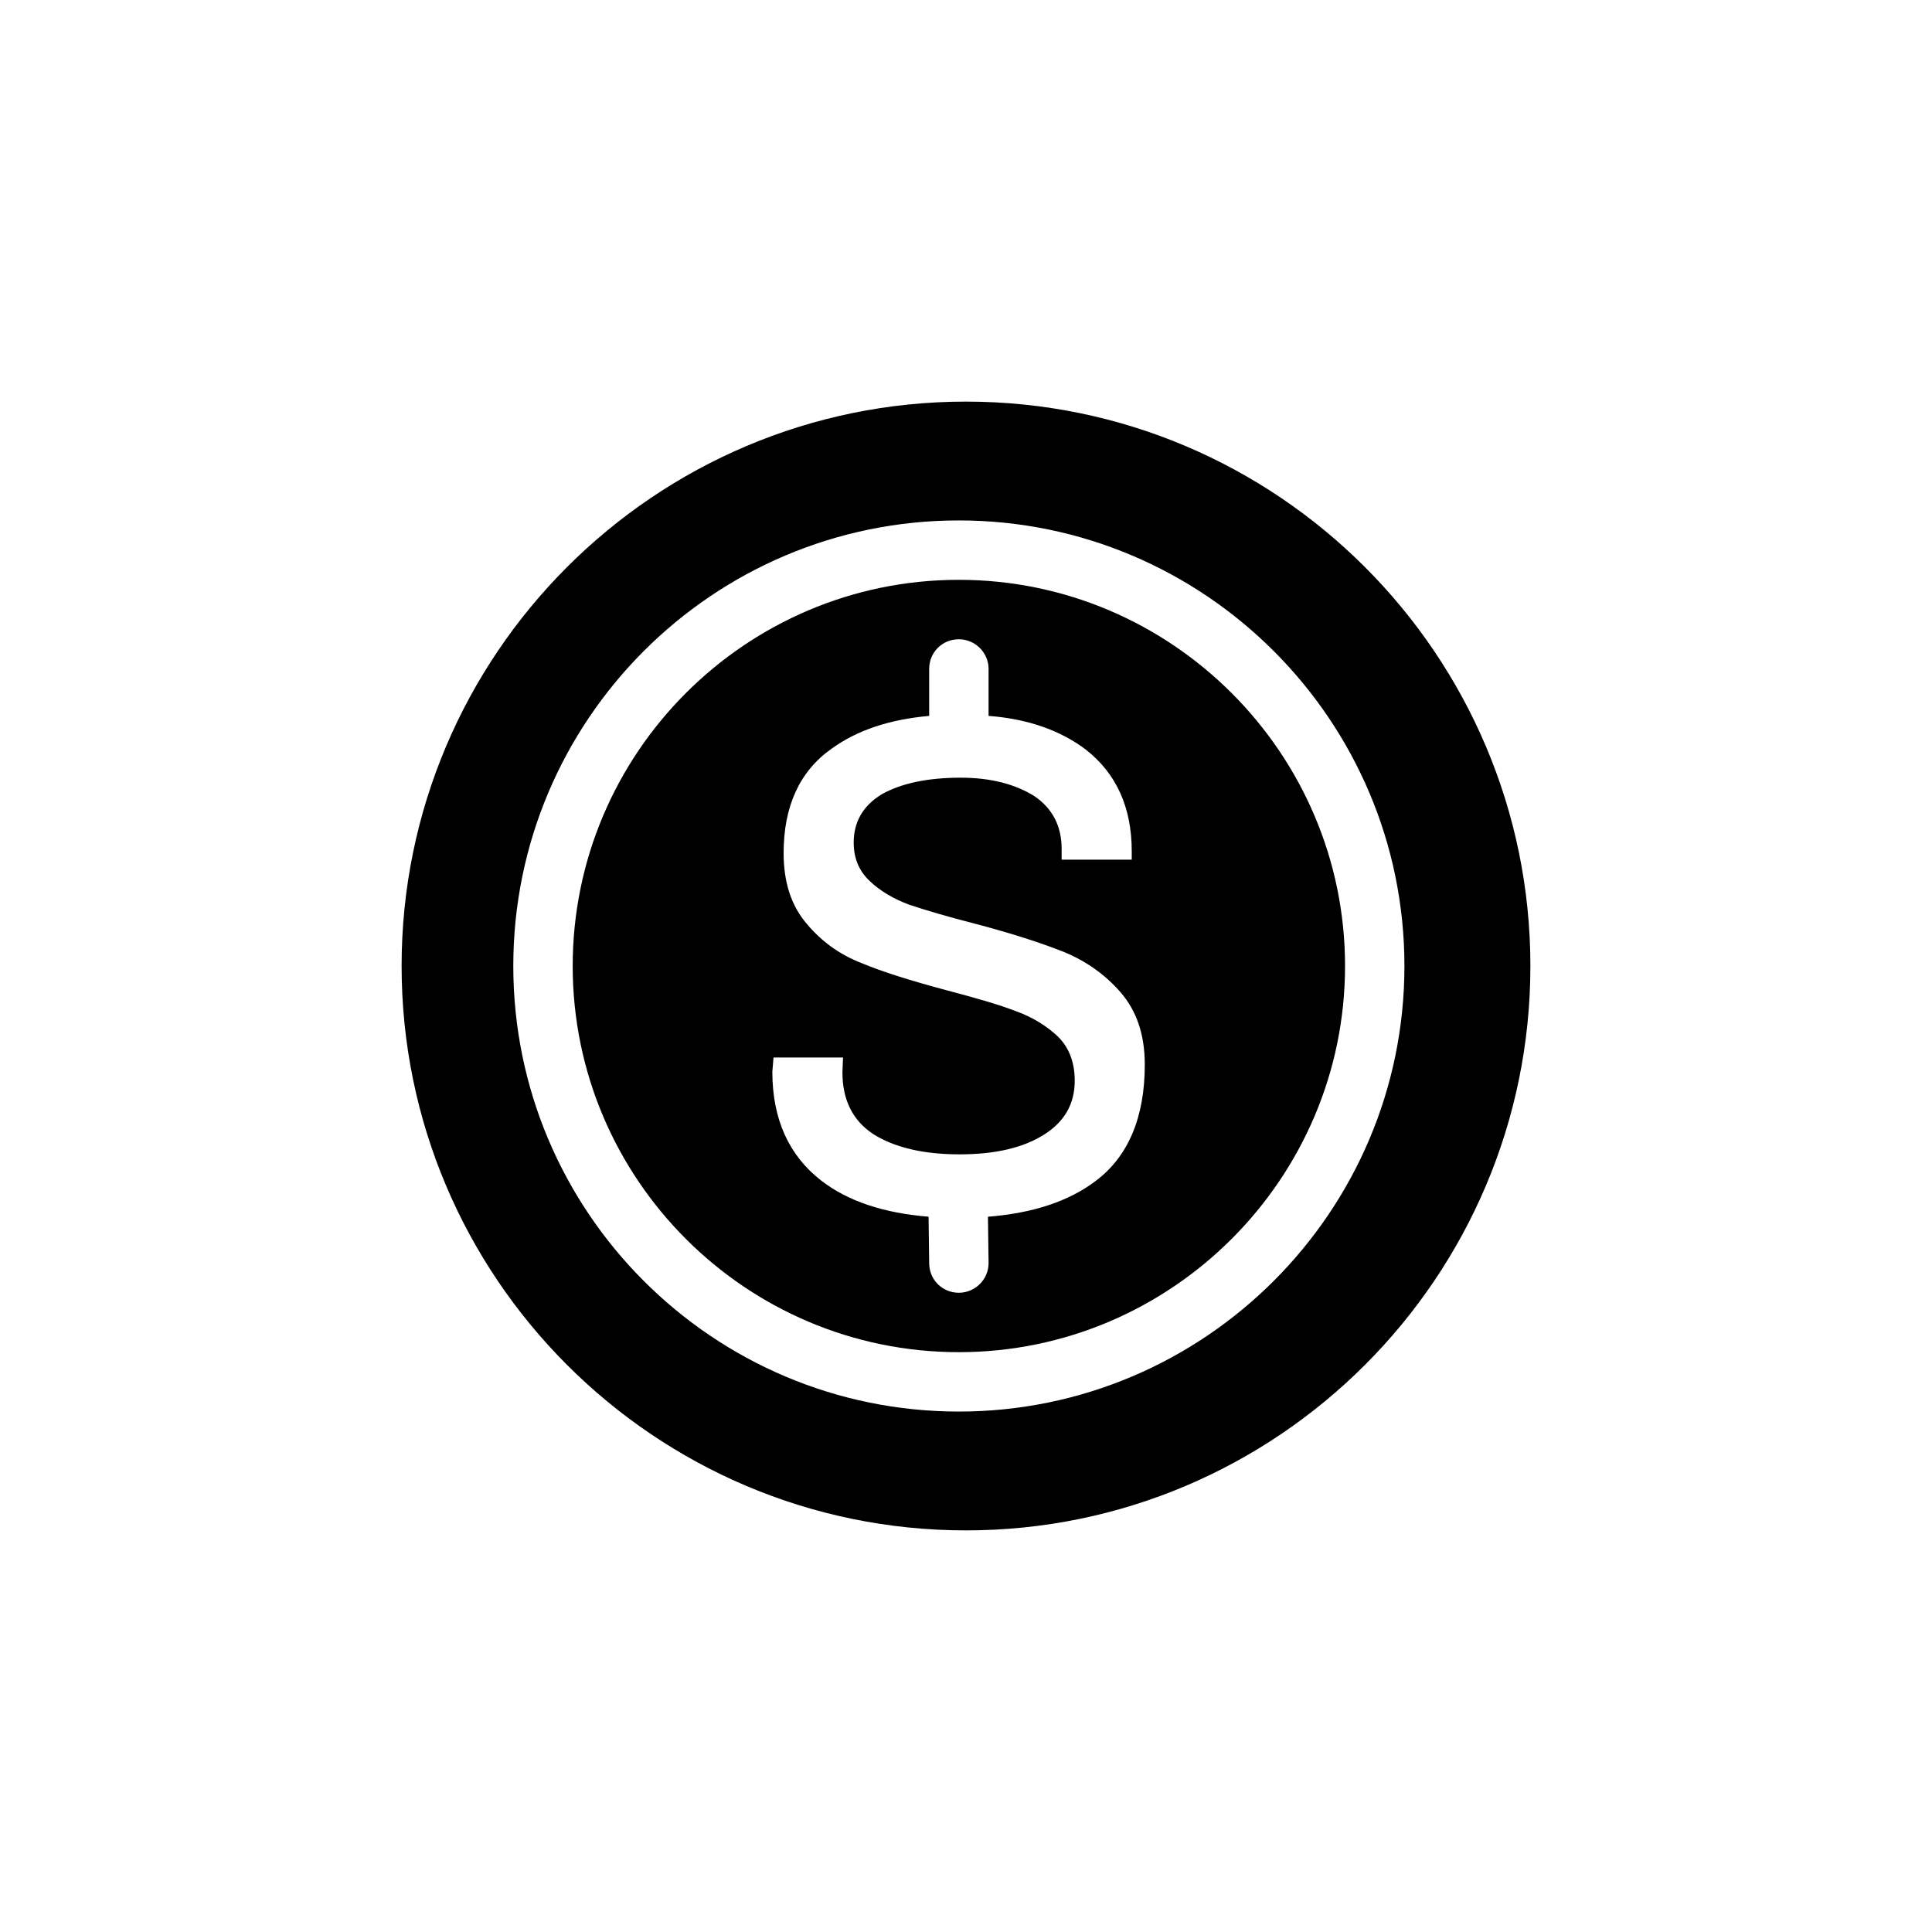
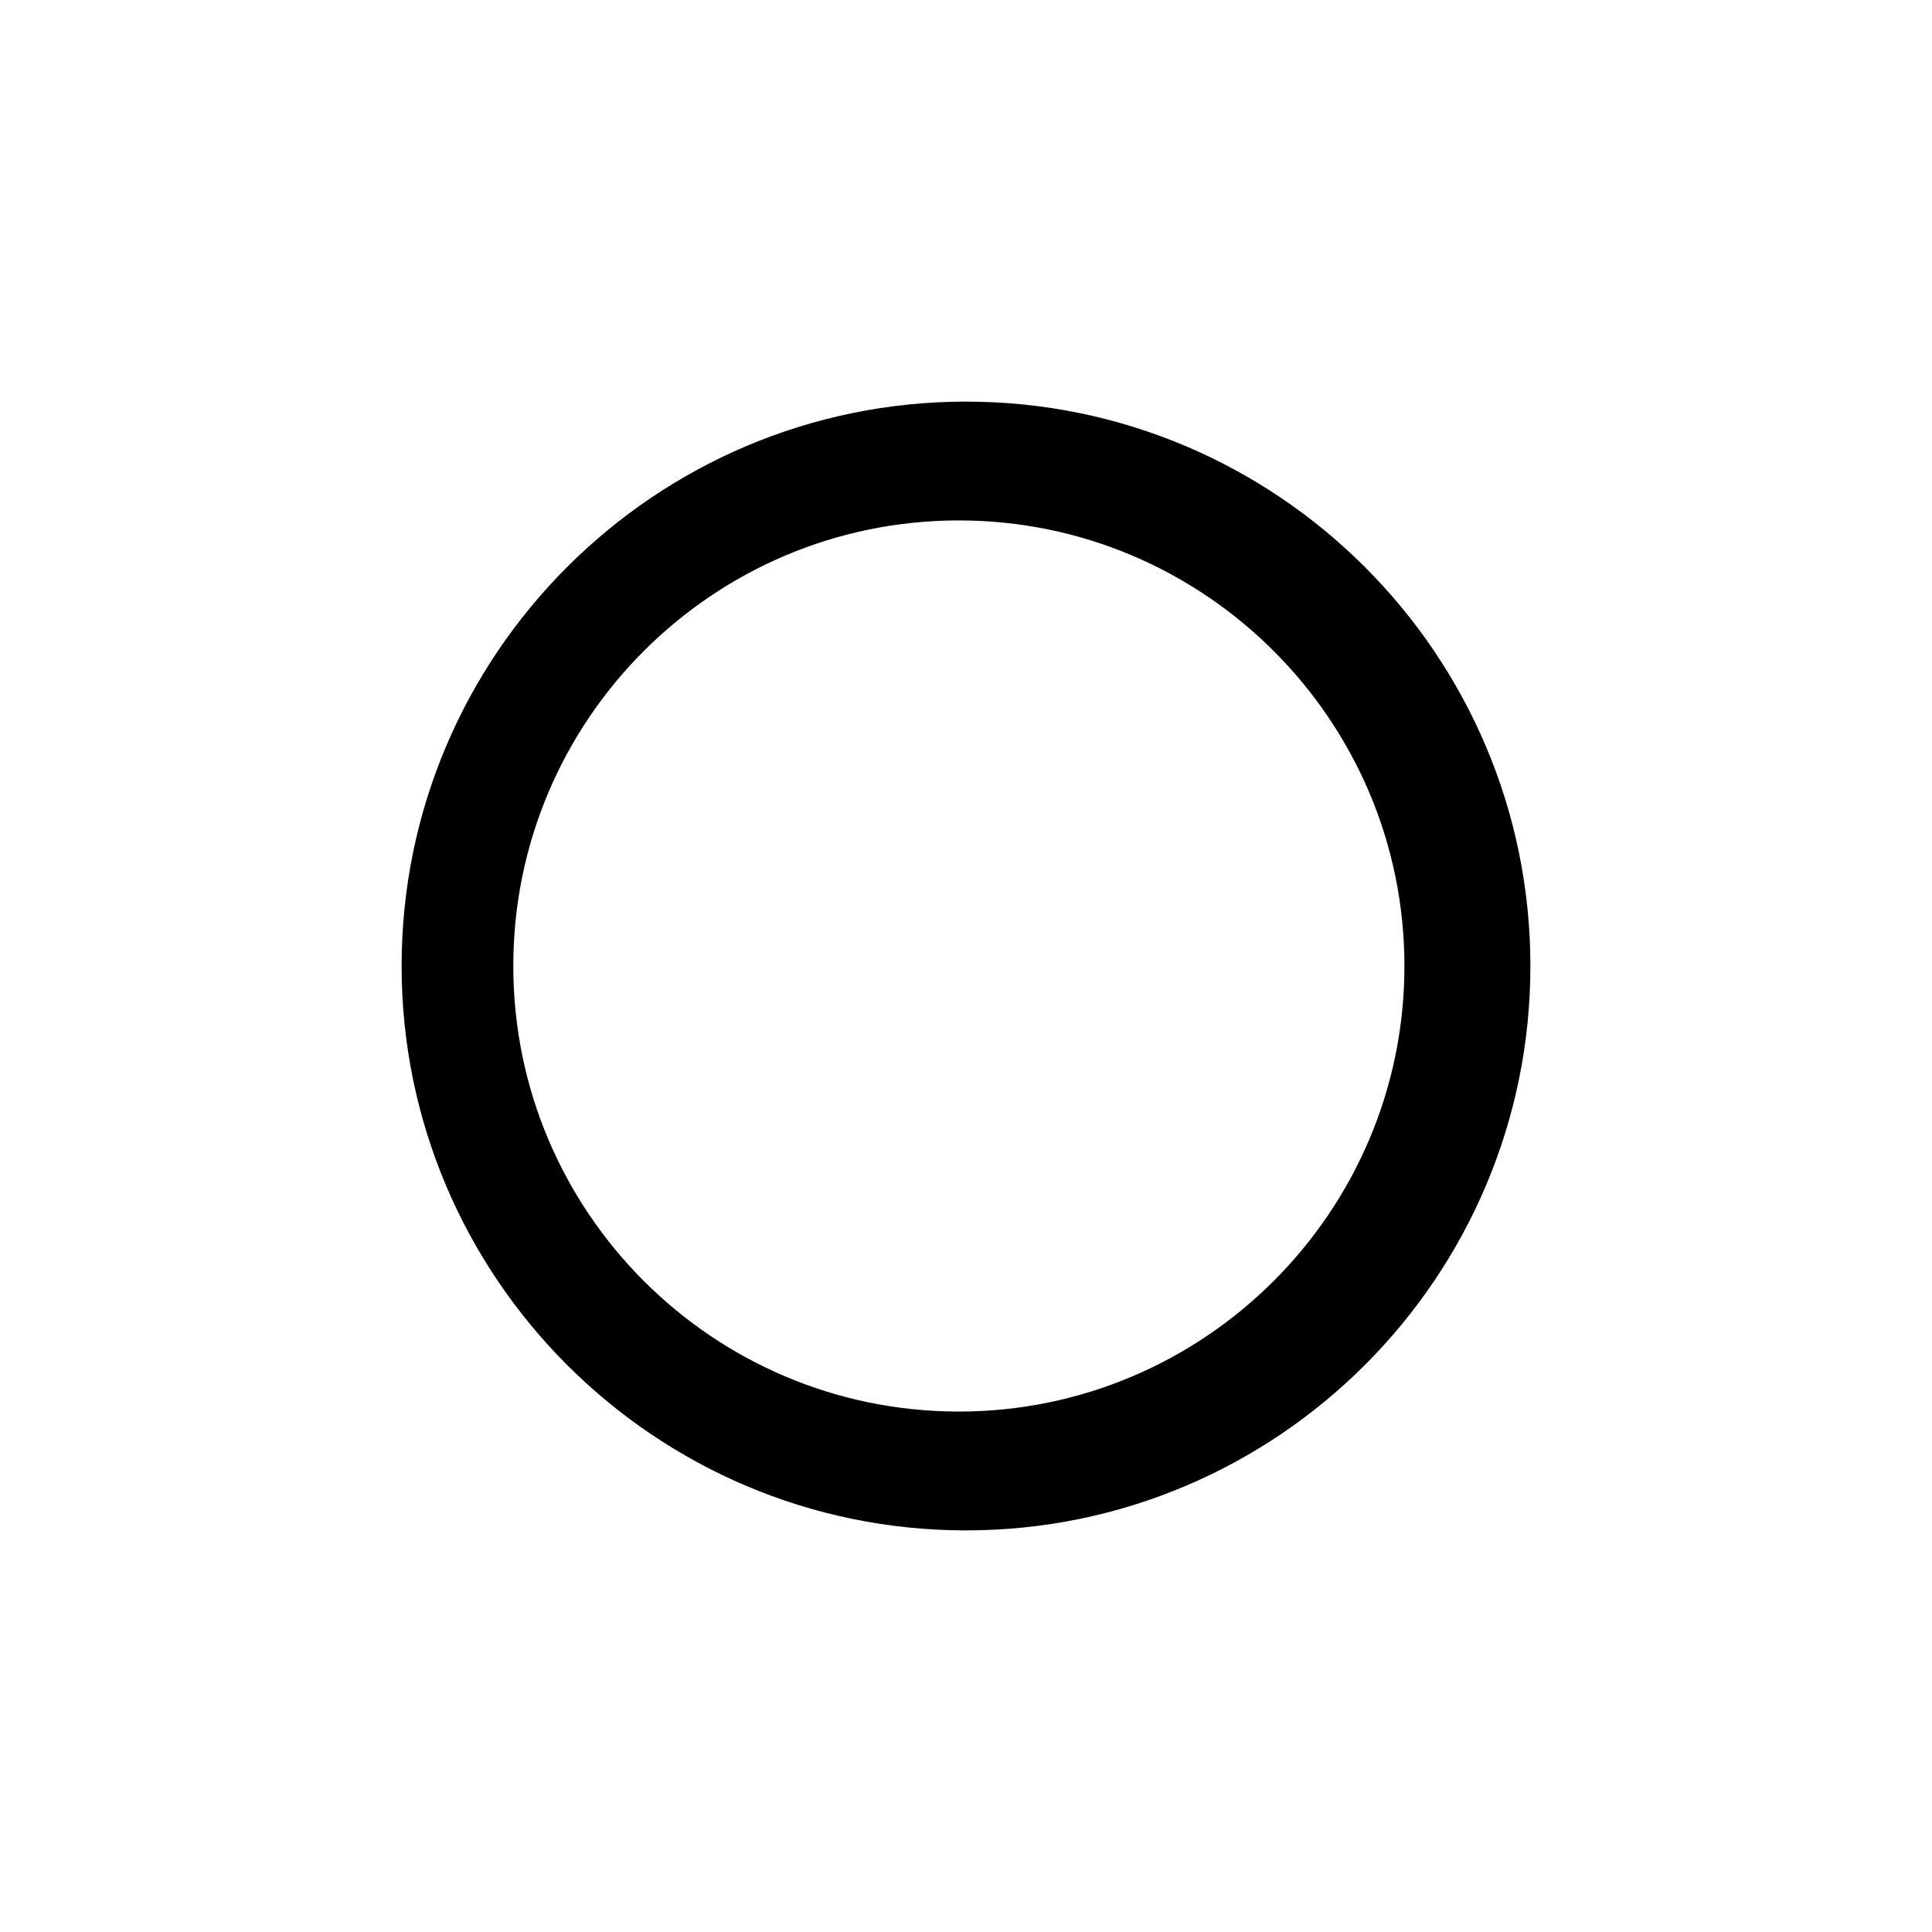
<svg xmlns="http://www.w3.org/2000/svg" fill="#000000" width="800px" height="800px" version="1.1" viewBox="144 144 512 512">
  <g>
    <path d="m400 250.43c-82.5 0-149.57 67.07-149.57 149.57s67.07 149.57 149.57 149.57 149.57-67.07 149.57-149.57c-0.004-82.5-67.074-149.57-149.57-149.57zm-1.891 31.488c65.023 0 118.08 52.898 118.08 118.08 0 65.18-53.059 118.08-118.08 118.08-65.18 0-118.08-52.898-118.08-118.08s52.902-118.08 118.08-118.08z" />
-     <path d="m398.11 502.34c56.363 0 102.34-45.973 102.34-102.34s-45.973-102.34-102.34-102.34c-56.52 0-102.34 45.973-102.34 102.34s45.816 102.34 102.34 102.34zm-49.121-78.09h18.422l-0.156 3.938c0 7.242 2.676 12.754 8.188 16.375 5.512 3.465 13.066 5.352 22.828 5.352 9.445 0 16.848-1.73 22.355-5.195 5.512-3.465 8.188-8.188 8.188-14.328 0-4.723-1.418-8.66-4.41-11.652-2.992-2.832-6.769-5.195-11.18-6.769-4.41-1.73-10.547-3.465-18.262-5.512-9.445-2.519-17.004-4.879-22.672-7.242-5.668-2.203-10.547-5.668-14.484-10.391-4.094-4.723-6.141-11.02-6.141-18.734 0-12.438 4.25-21.727 12.754-27.711 6.769-4.879 15.273-7.715 25.82-8.66v-12.438c0-4.41 3.465-7.871 7.871-7.871 4.25 0 7.871 3.465 7.871 7.871v12.438c10.547 0.789 19.207 3.938 25.82 8.973 8.031 6.297 12.121 15.273 12.121 26.922v2.203h-18.578v-2.832c0-5.984-2.363-10.707-7.242-14.012-5.039-3.148-11.492-4.879-19.523-4.879-8.973 0-15.902 1.574-20.941 4.41-4.879 2.992-7.398 7.242-7.398 12.754 0 4.25 1.418 7.559 4.25 10.234s6.297 4.723 10.547 6.297c4.25 1.418 10.078 3.148 17.477 5.039 9.605 2.519 17.32 5.039 23.301 7.398 5.824 2.363 11.02 5.984 15.113 10.707 4.25 4.879 6.453 11.18 6.453 19.207 0 14.012-4.41 24.402-13.066 30.859-7.086 5.352-16.531 8.5-28.496 9.445v0.316l0.164 11.961c0 4.41-3.621 7.871-7.871 7.871-4.41 0-7.871-3.465-7.871-7.871l-0.156-11.965v-0.316c-11.809-0.945-21.41-4.094-28.496-9.605-8.5-6.613-12.91-16.215-12.91-28.812z" />
  </g>
</svg>